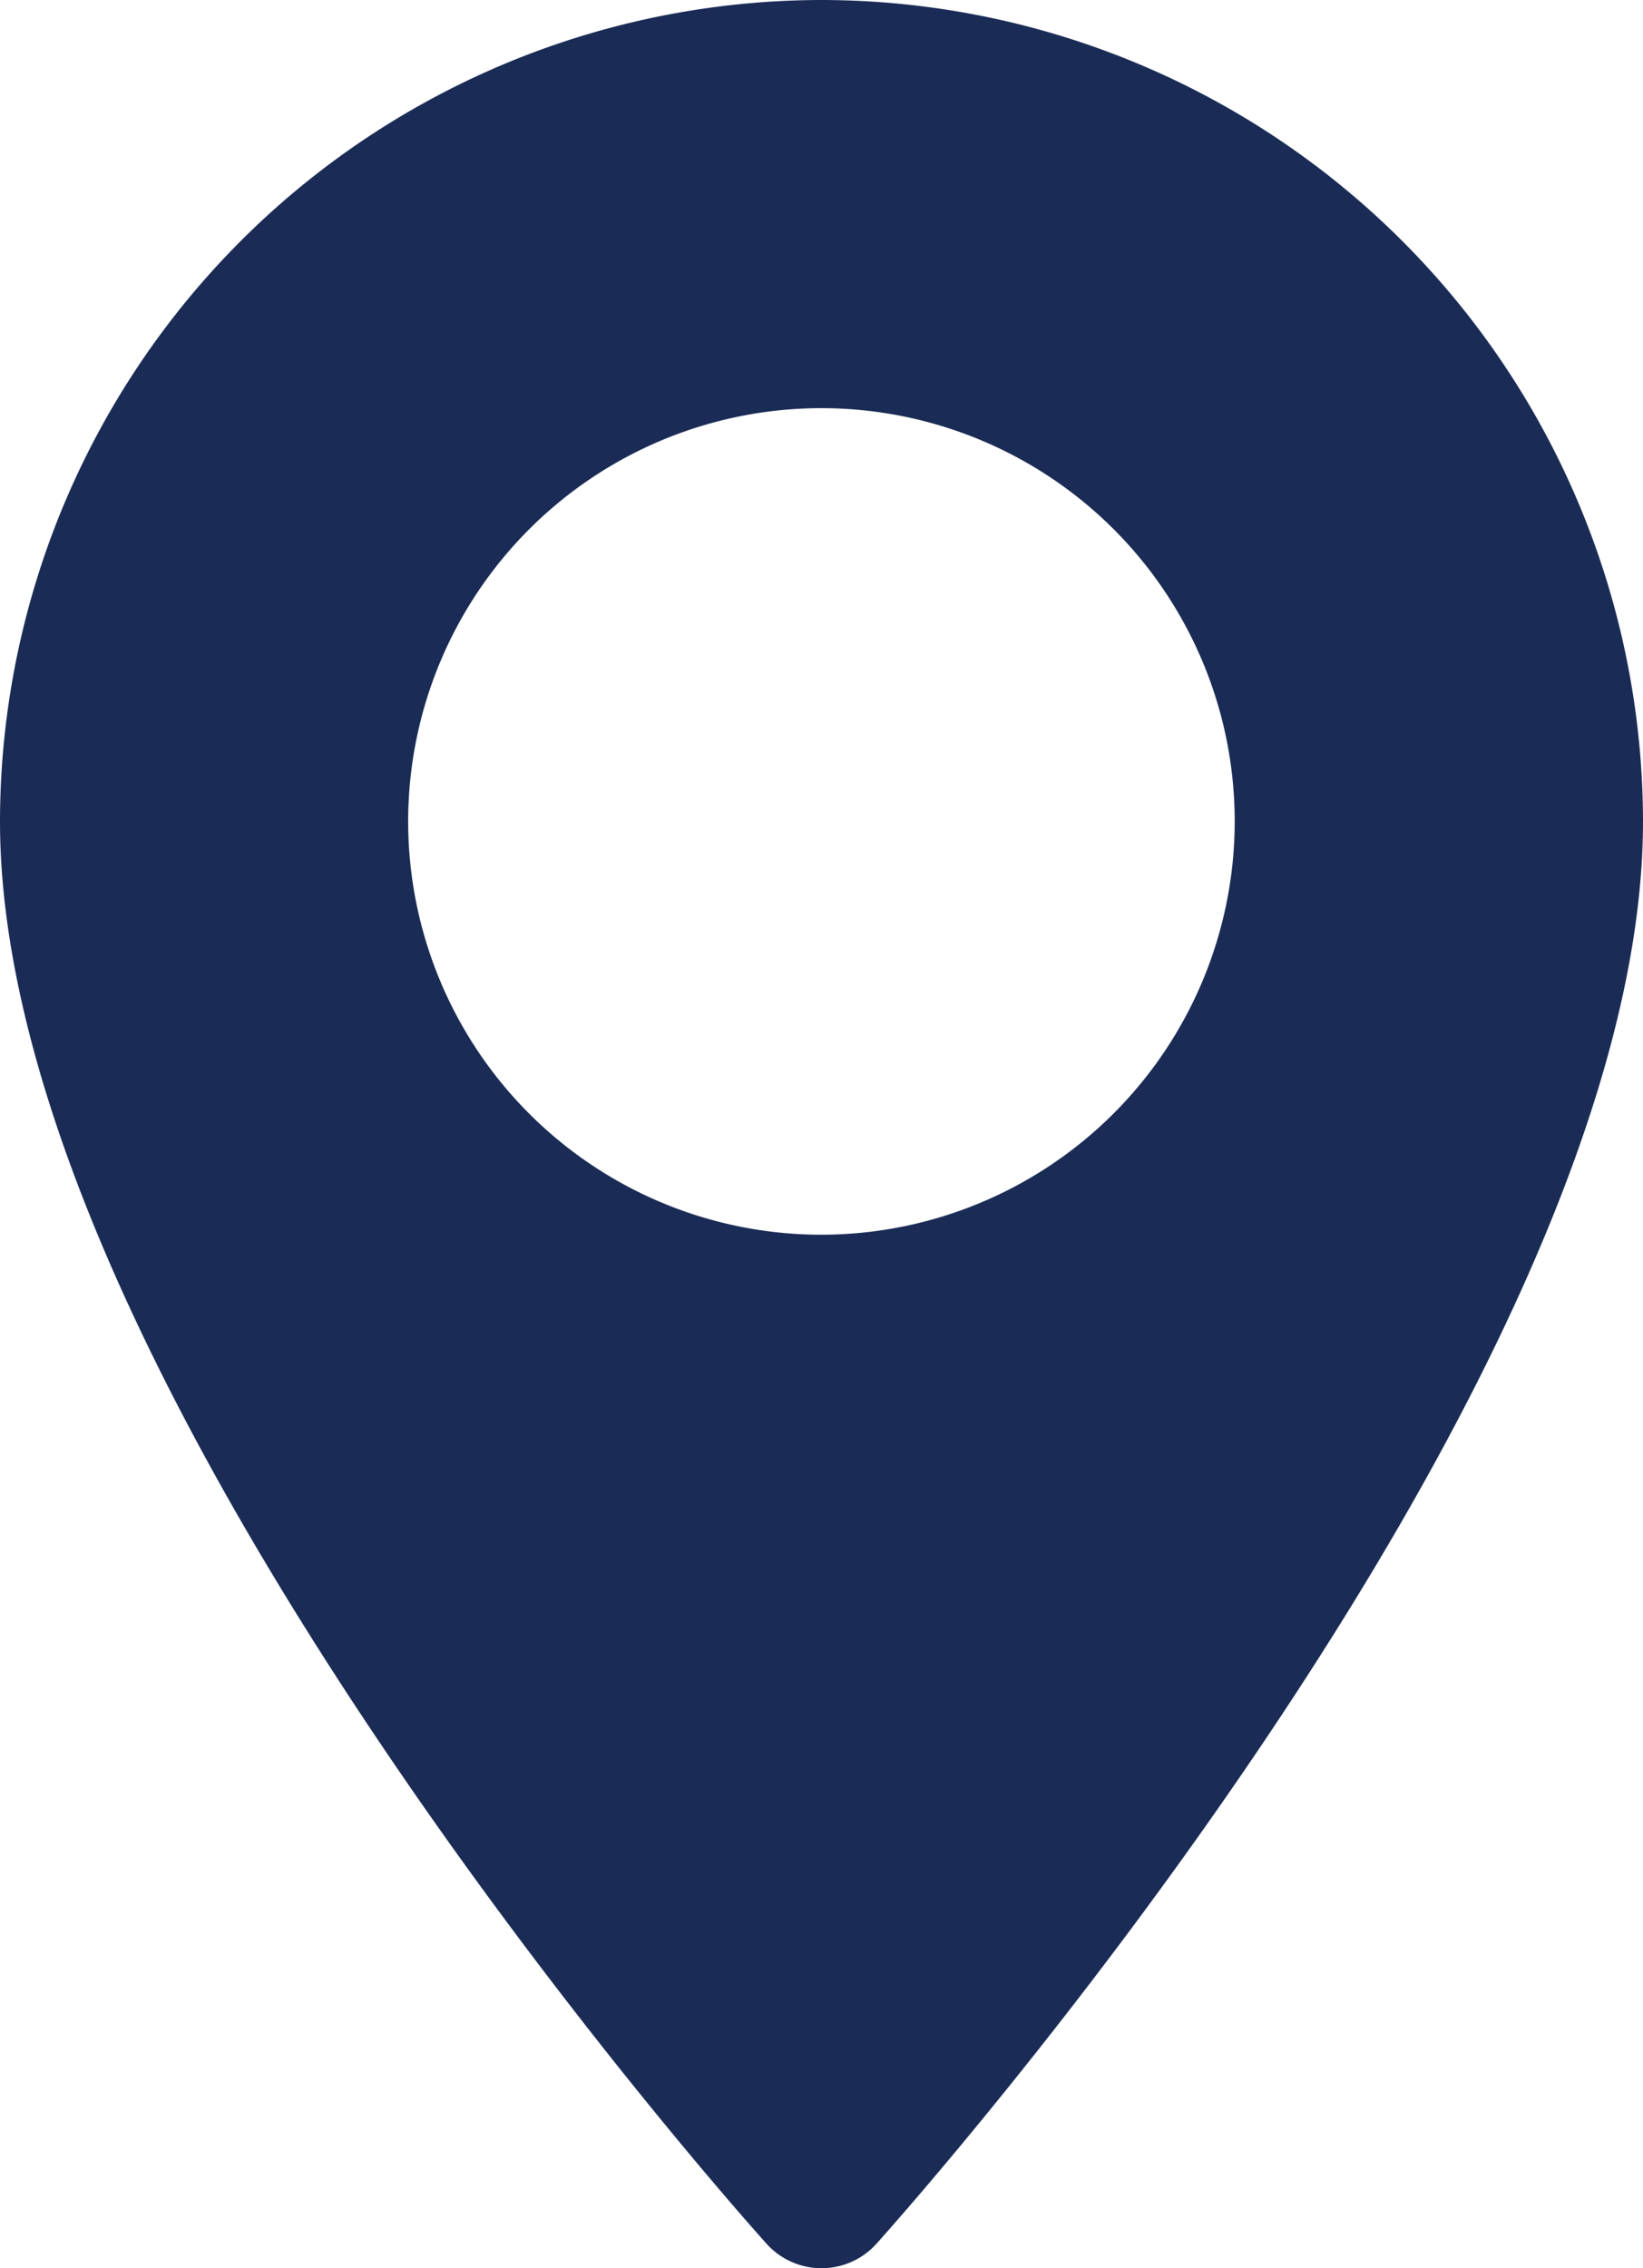
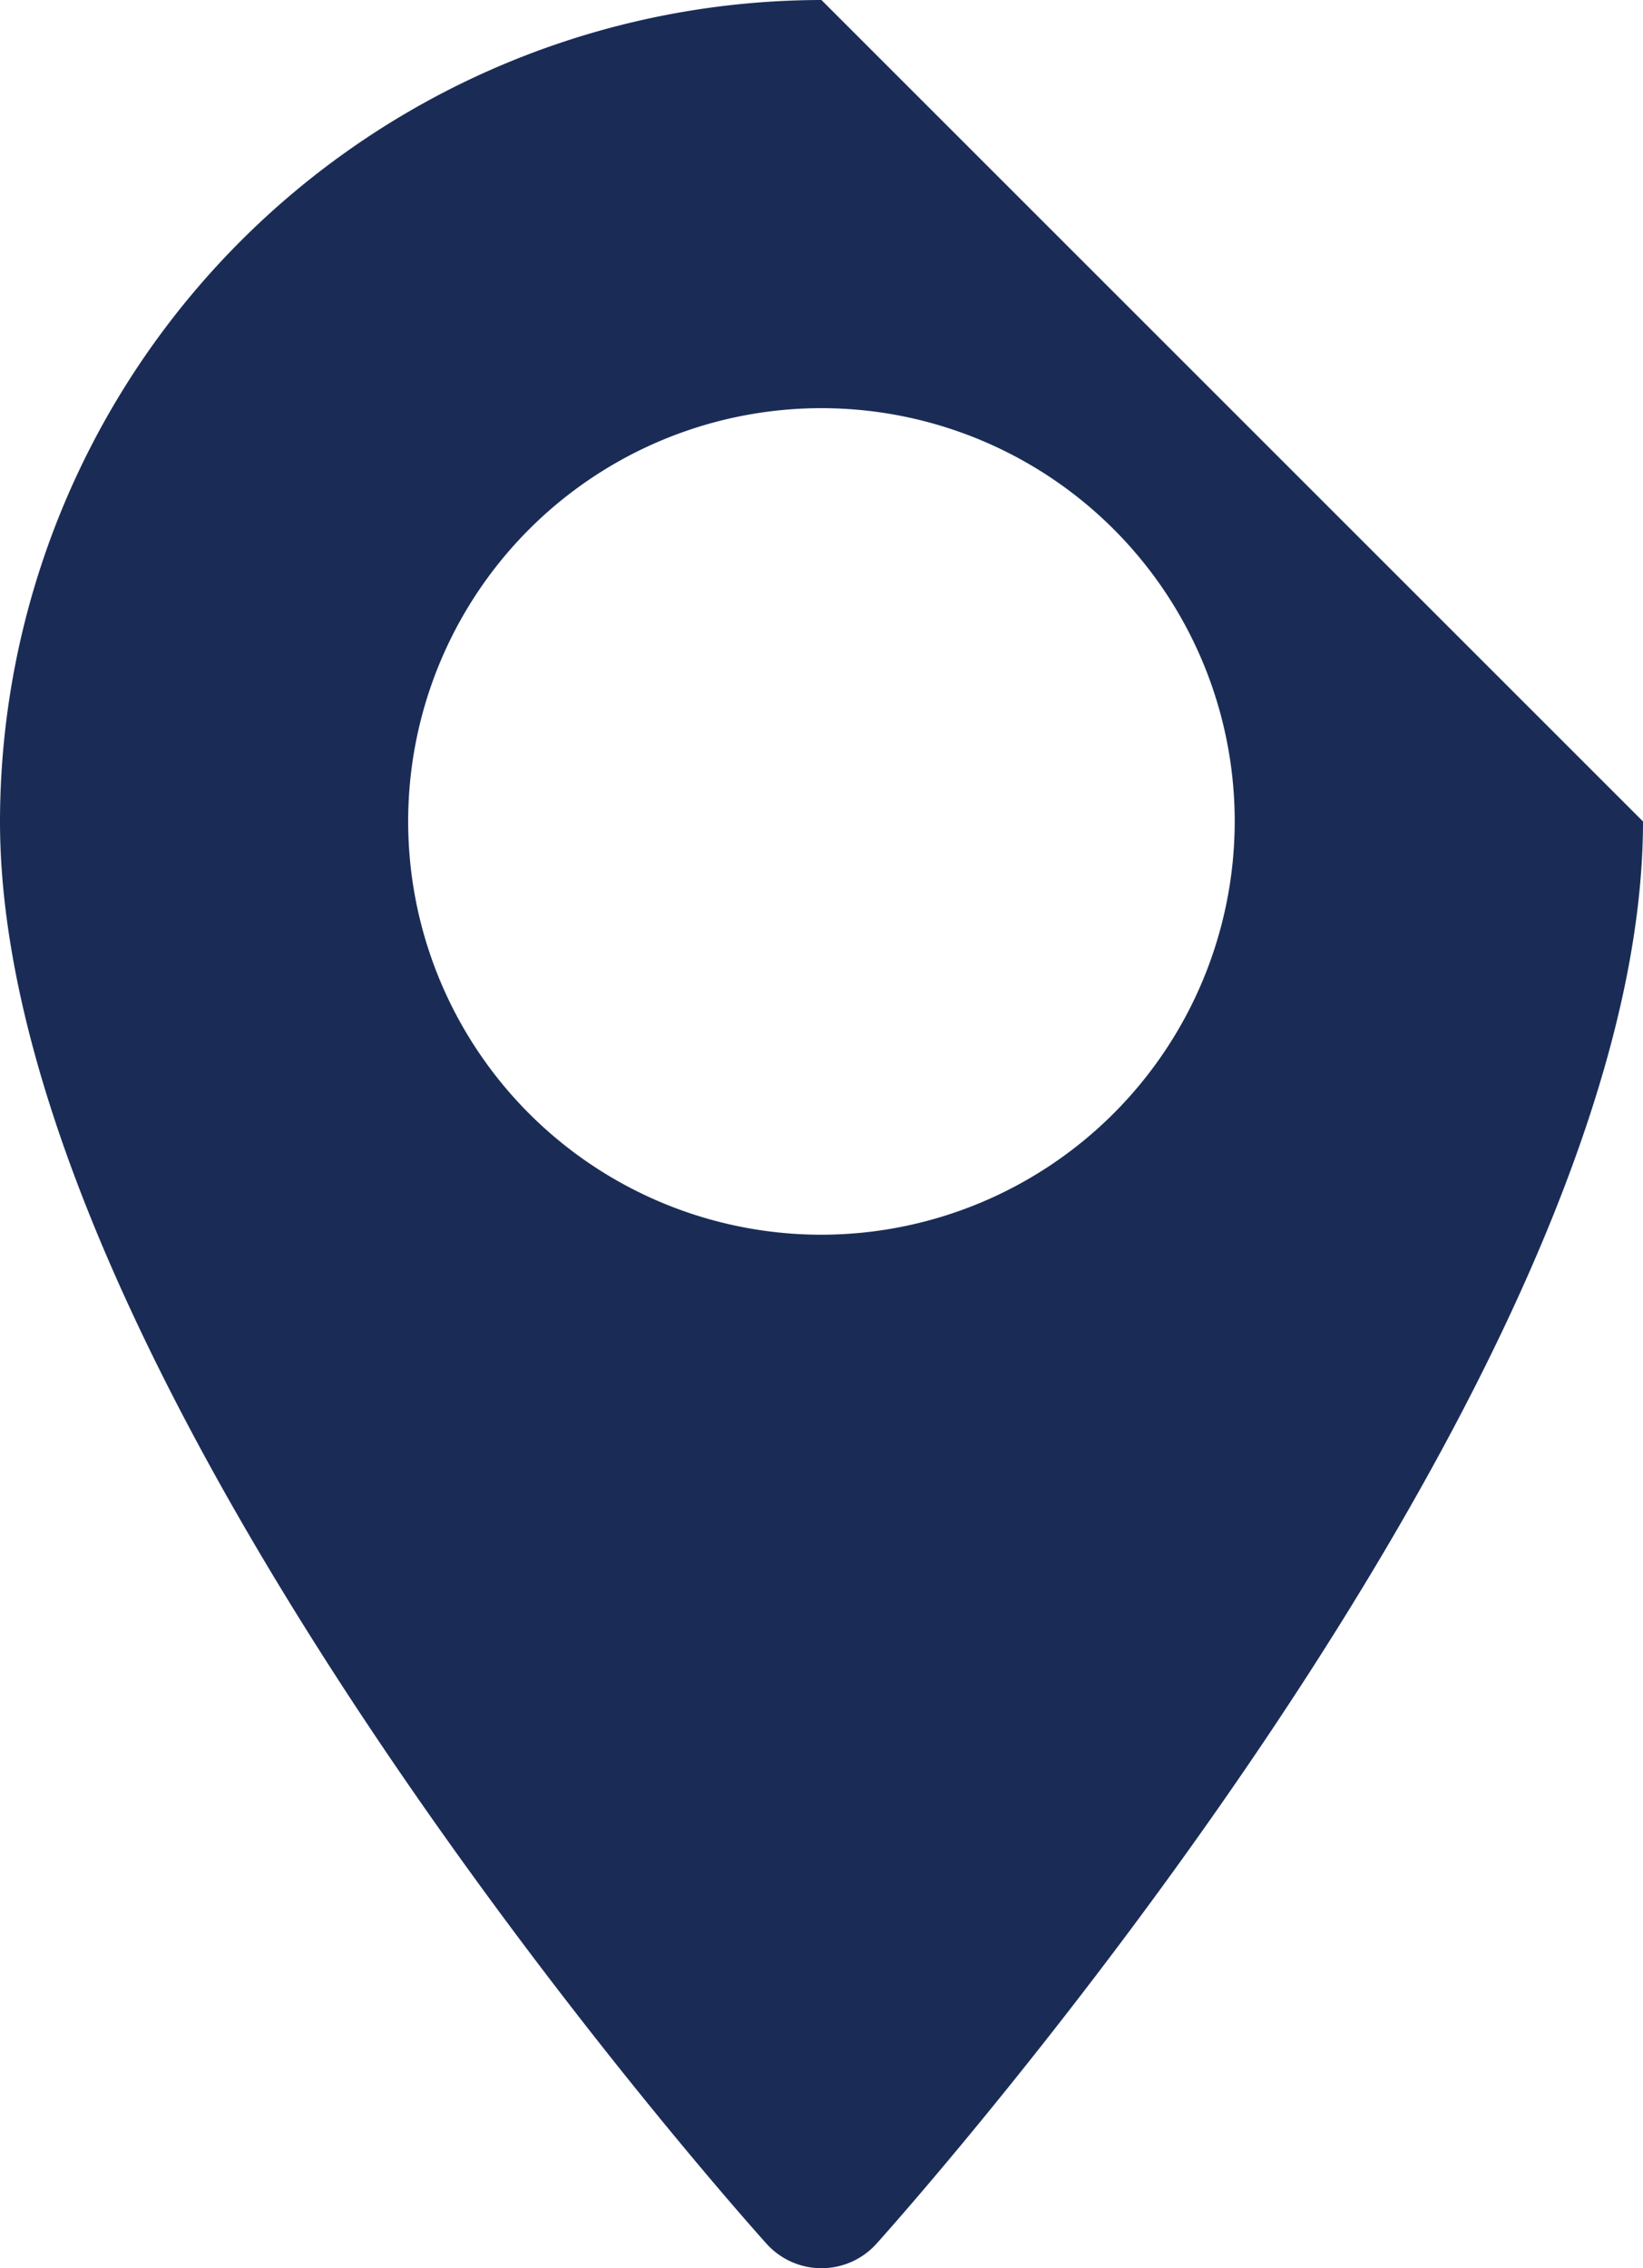
<svg xmlns="http://www.w3.org/2000/svg" width="14.487" height="20" viewBox="0 0 14.487 20">
  <g id="maps-and-flags" transform="translate(-77.573 -5)">
    <g id="Groupe_5978" data-name="Groupe 5978" transform="translate(77.573 5)">
-       <path id="Tracé_15420" data-name="Tracé 15420" d="M77.816,0a7.251,7.251,0,0,0-7.243,7.243c0,4.957,6.482,12.233,6.758,12.54a.652.652,0,0,0,.971,0c.276-.307,6.758-7.584,6.758-12.54A7.251,7.251,0,0,0,77.816,0Zm0,10.887A3.644,3.644,0,1,1,81.46,7.243,3.648,3.648,0,0,1,77.816,10.887Z" transform="translate(-70.573)" fill="#1a2c56" />
+       <path id="Tracé_15420" data-name="Tracé 15420" d="M77.816,0a7.251,7.251,0,0,0-7.243,7.243c0,4.957,6.482,12.233,6.758,12.54a.652.652,0,0,0,.971,0c.276-.307,6.758-7.584,6.758-12.54Zm0,10.887A3.644,3.644,0,1,1,81.46,7.243,3.648,3.648,0,0,1,77.816,10.887Z" transform="translate(-70.573)" fill="#1a2c56" />
    </g>
  </g>
</svg>